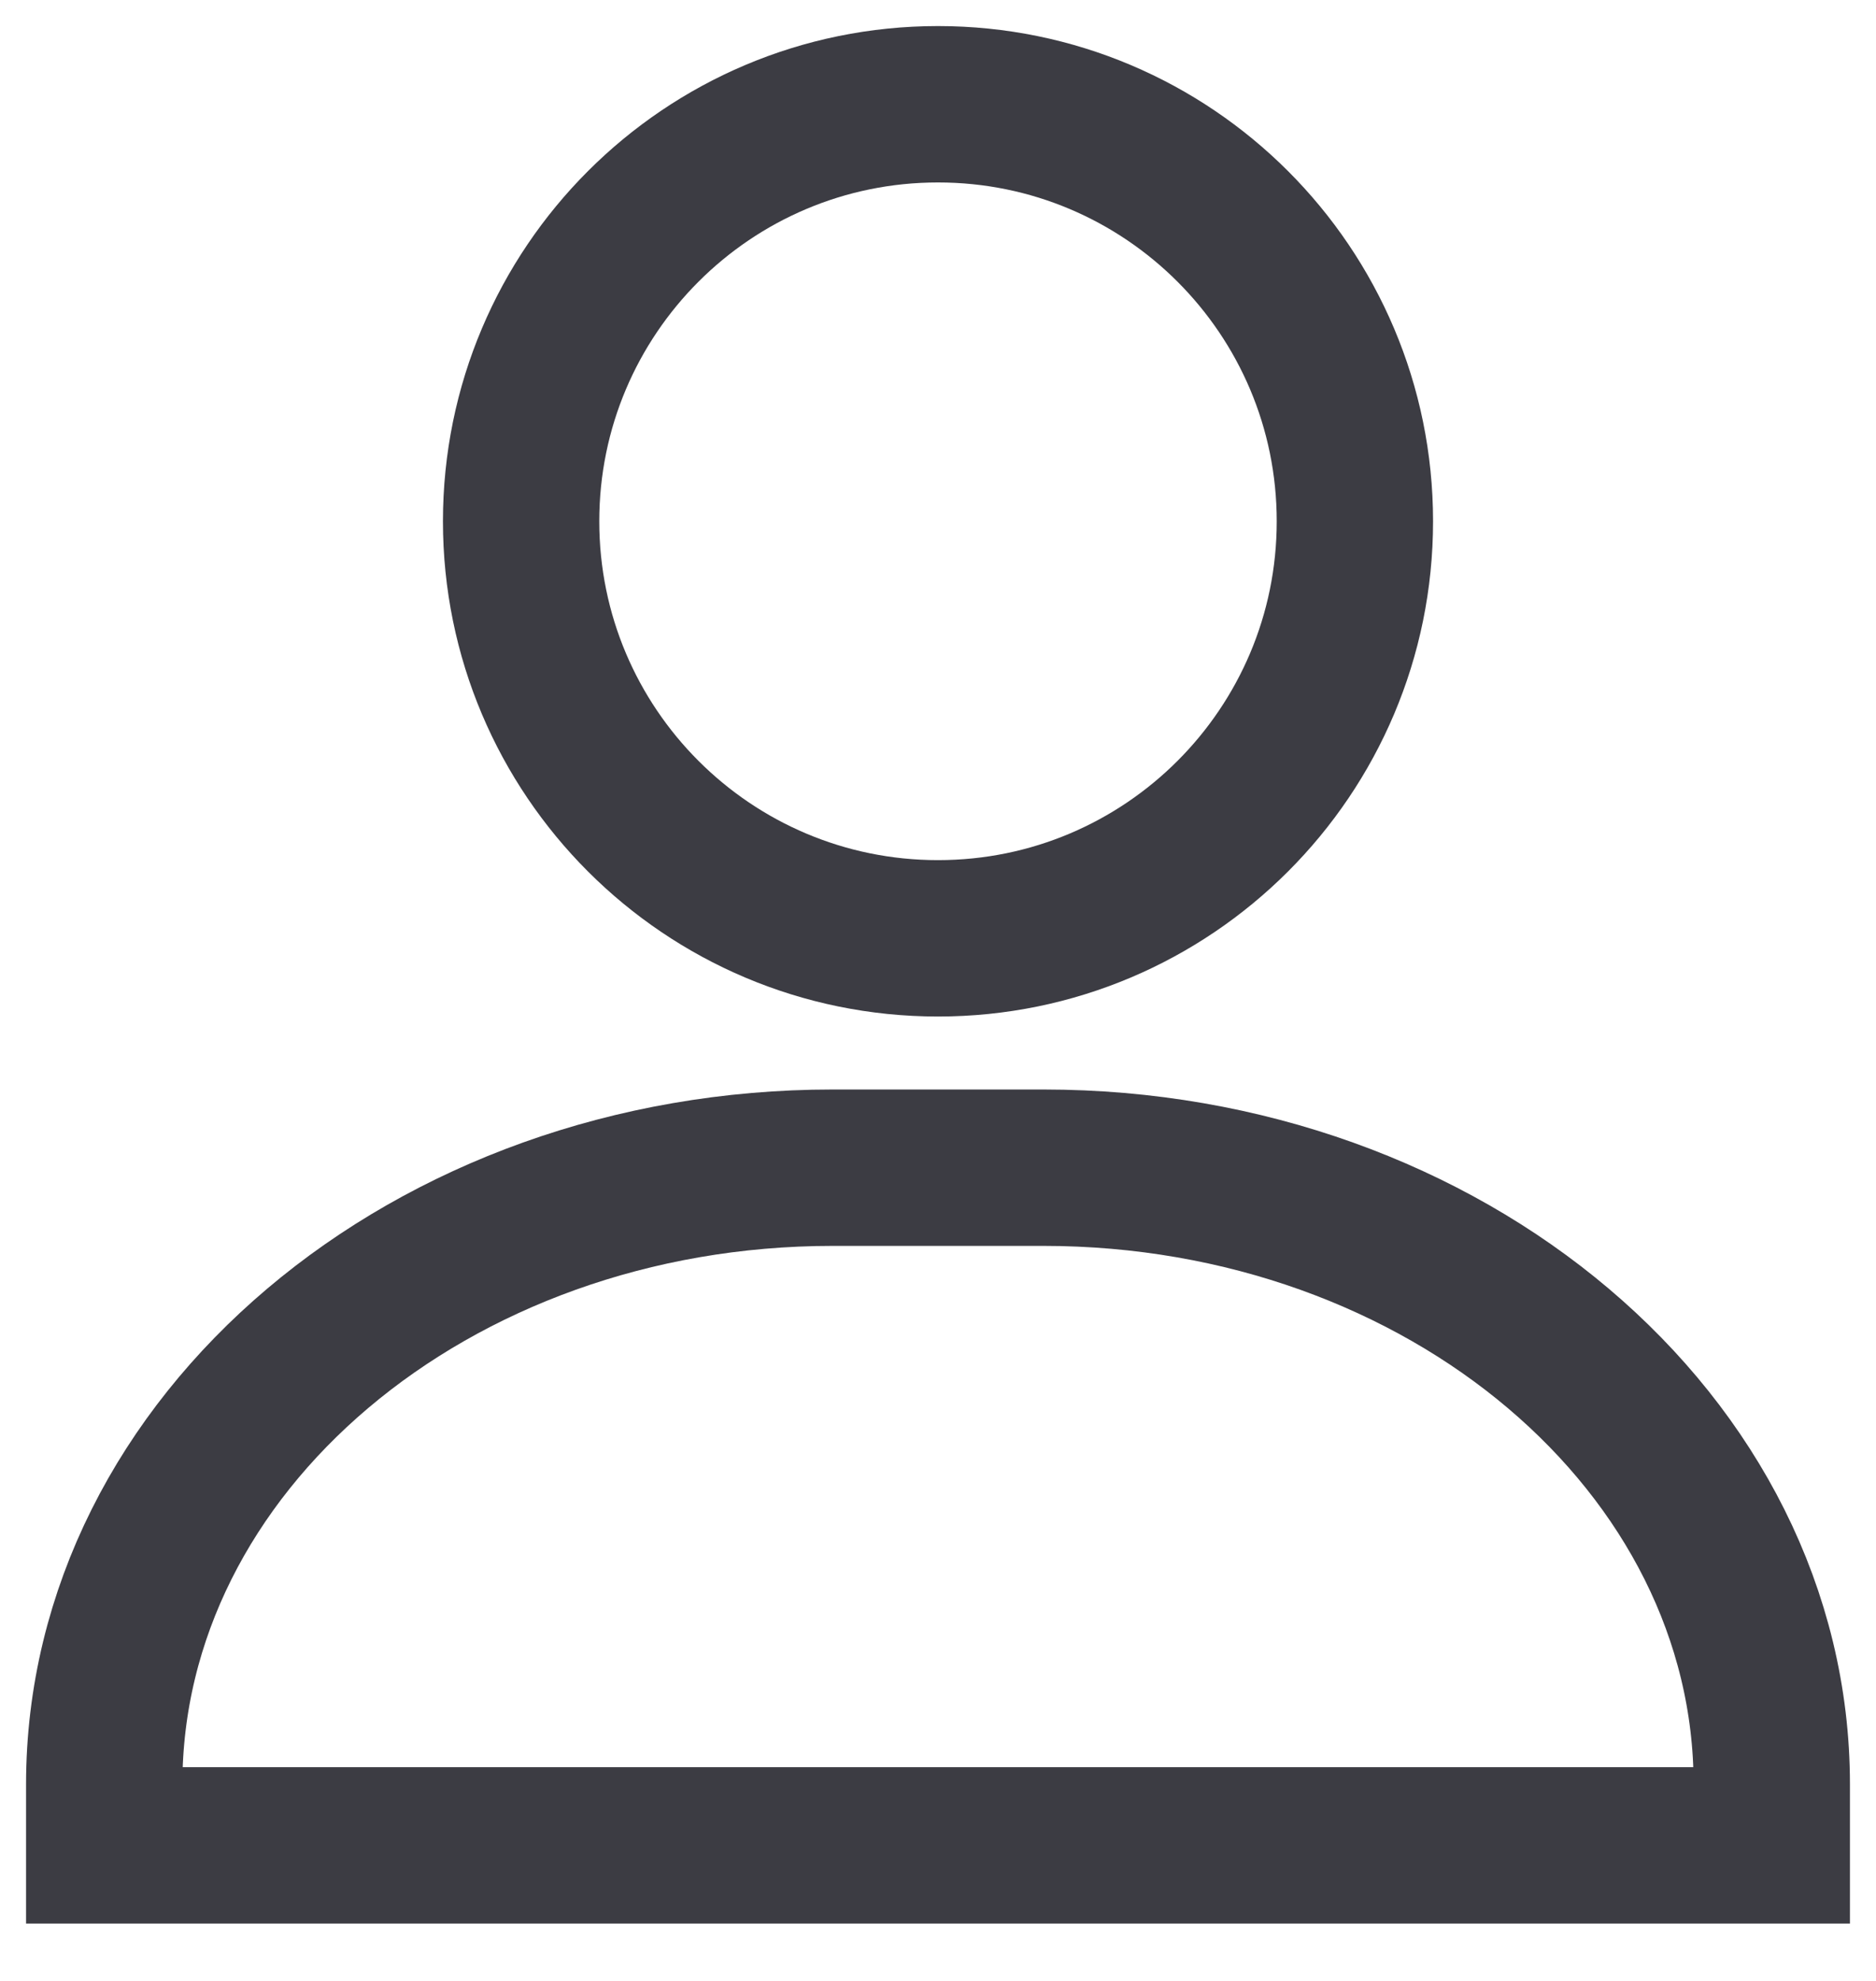
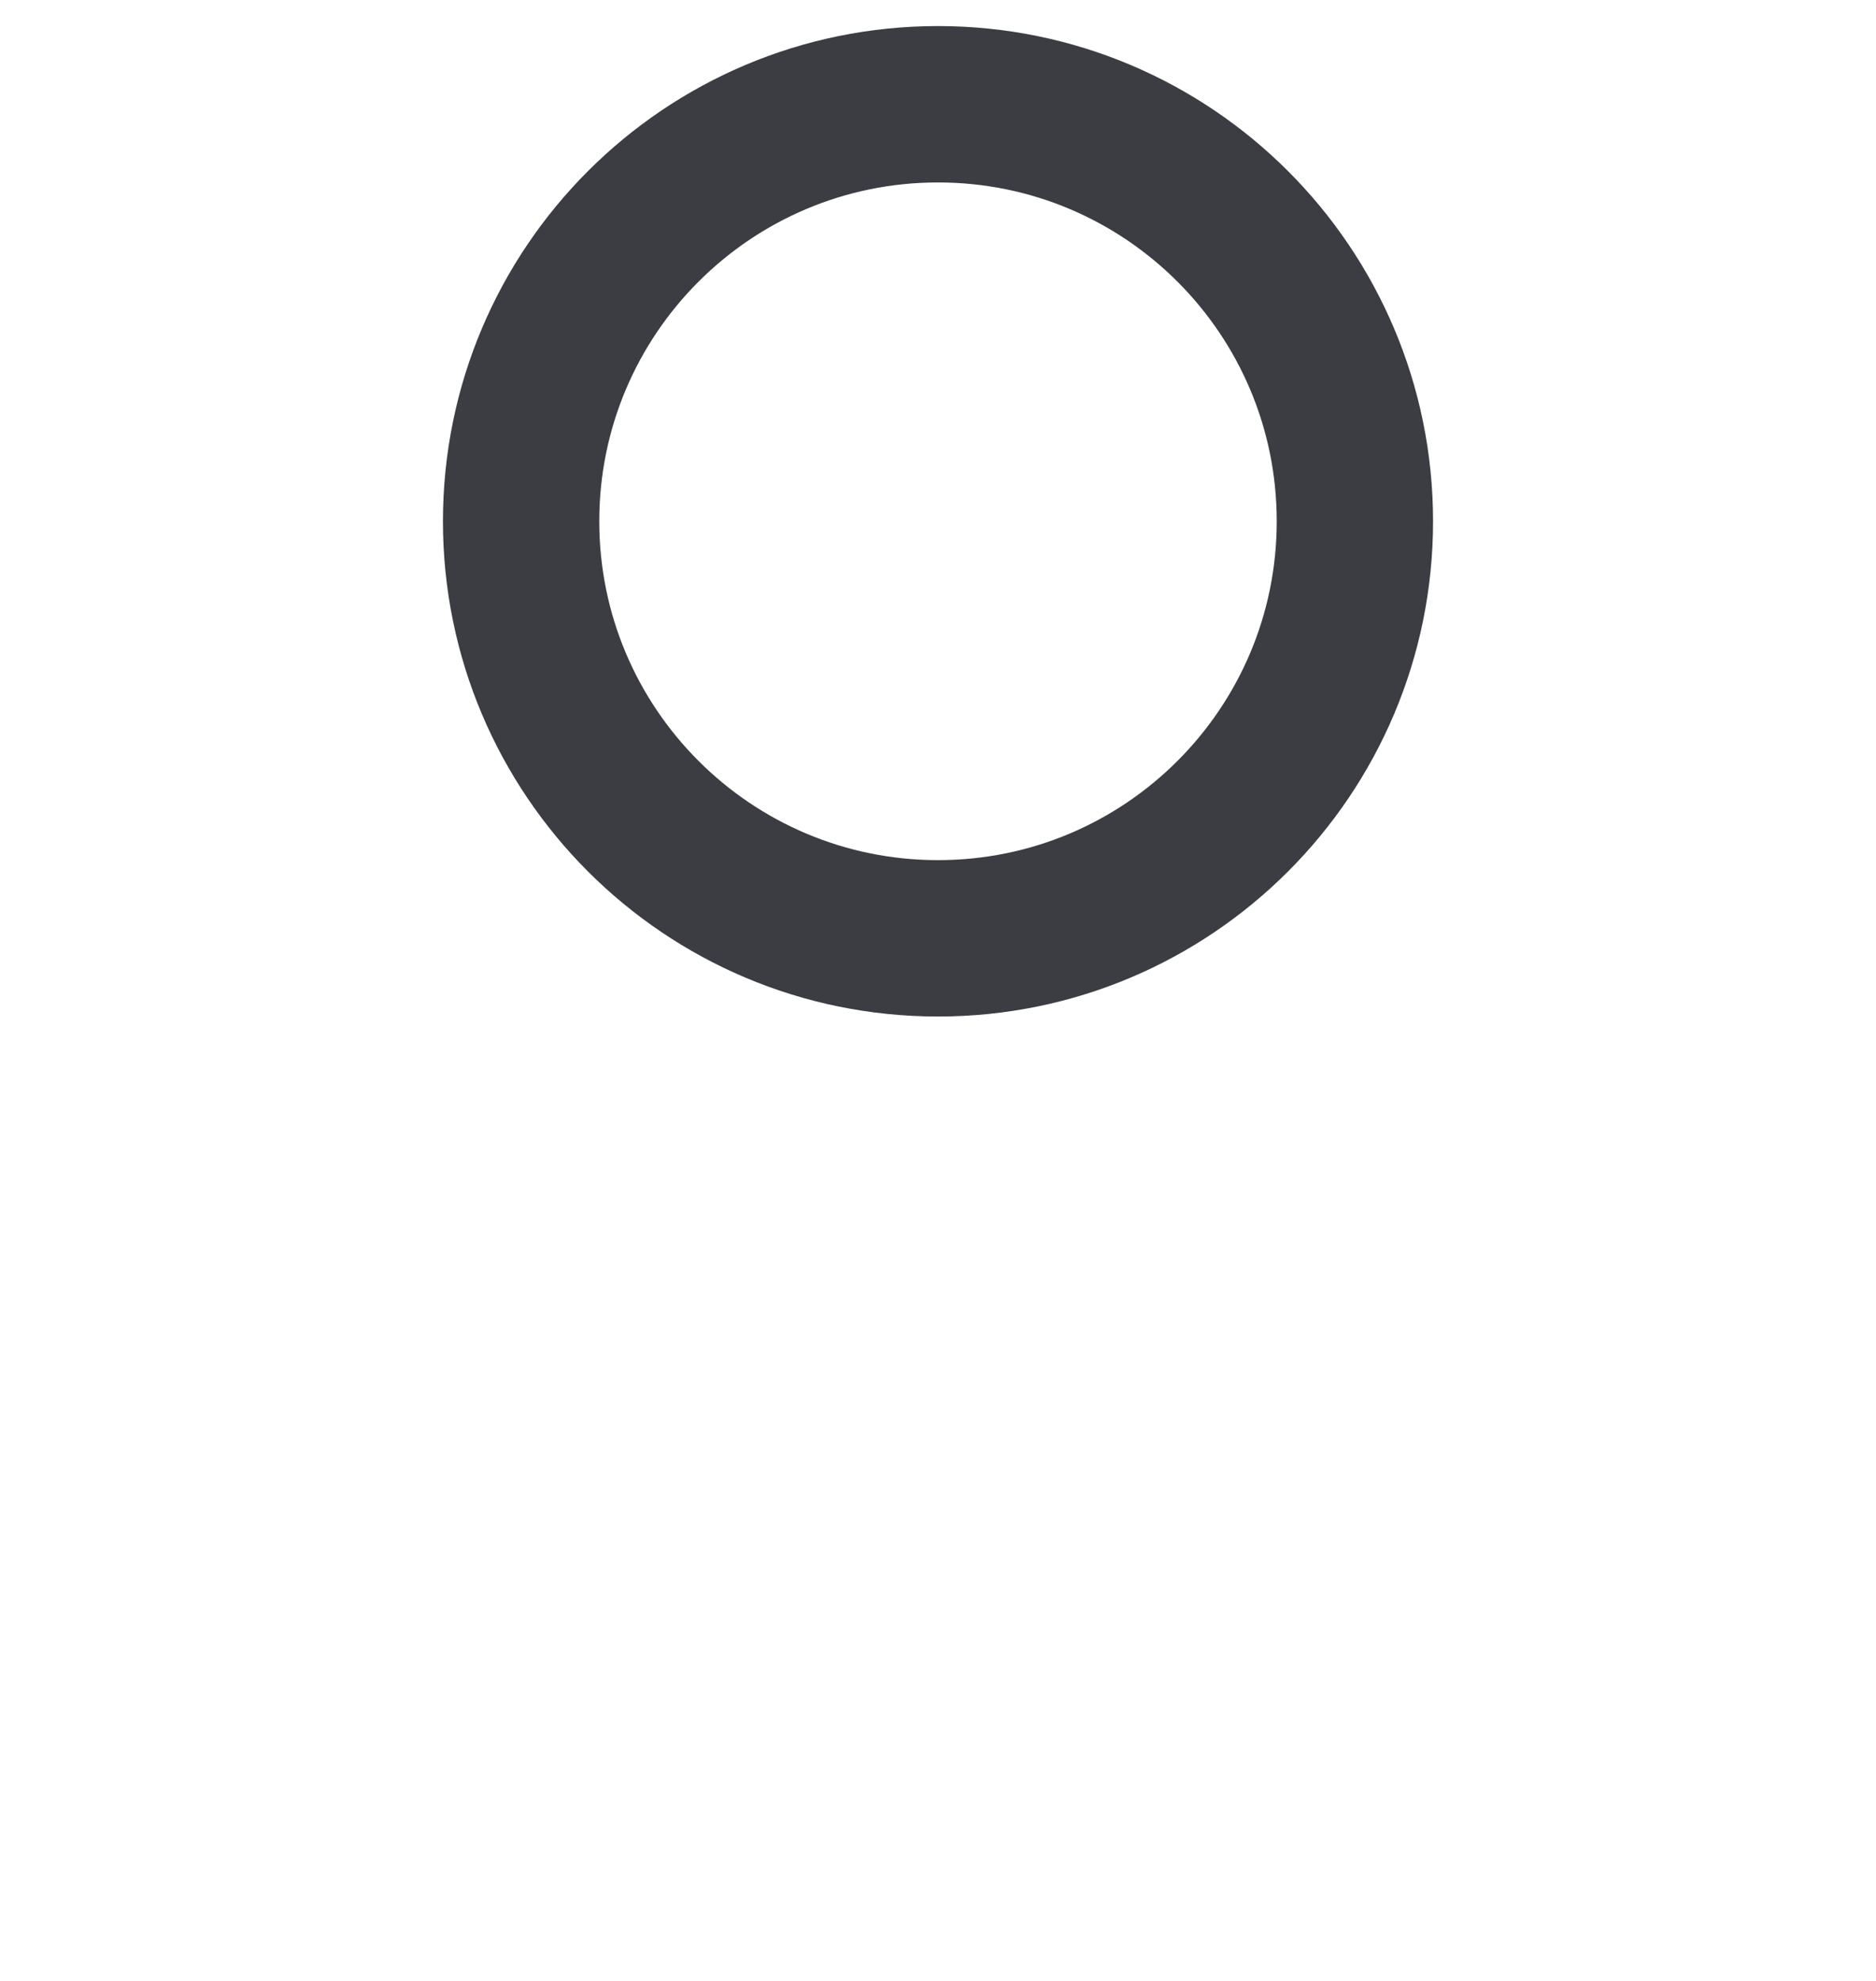
<svg xmlns="http://www.w3.org/2000/svg" width="18" height="19" viewBox="0 0 18 19" fill="none">
  <path d="M9 9C11.209 9 13 7.209 13 5C13 2.791 11.209 1 9 1C6.791 1 5 2.791 5 5C5 7.209 6.791 9 9 9Z" stroke="#3C3C43" stroke-width="1.5" stroke-miterlimit="10" />
-   <path d="M7.989 11.2H10.011C13.87 11.2 17 13.852 17 17.115V17.7H1V17.115C1 13.849 4.133 11.2 7.989 11.2Z" stroke="#3C3C43" stroke-width="1.5" stroke-miterlimit="10" />
</svg>